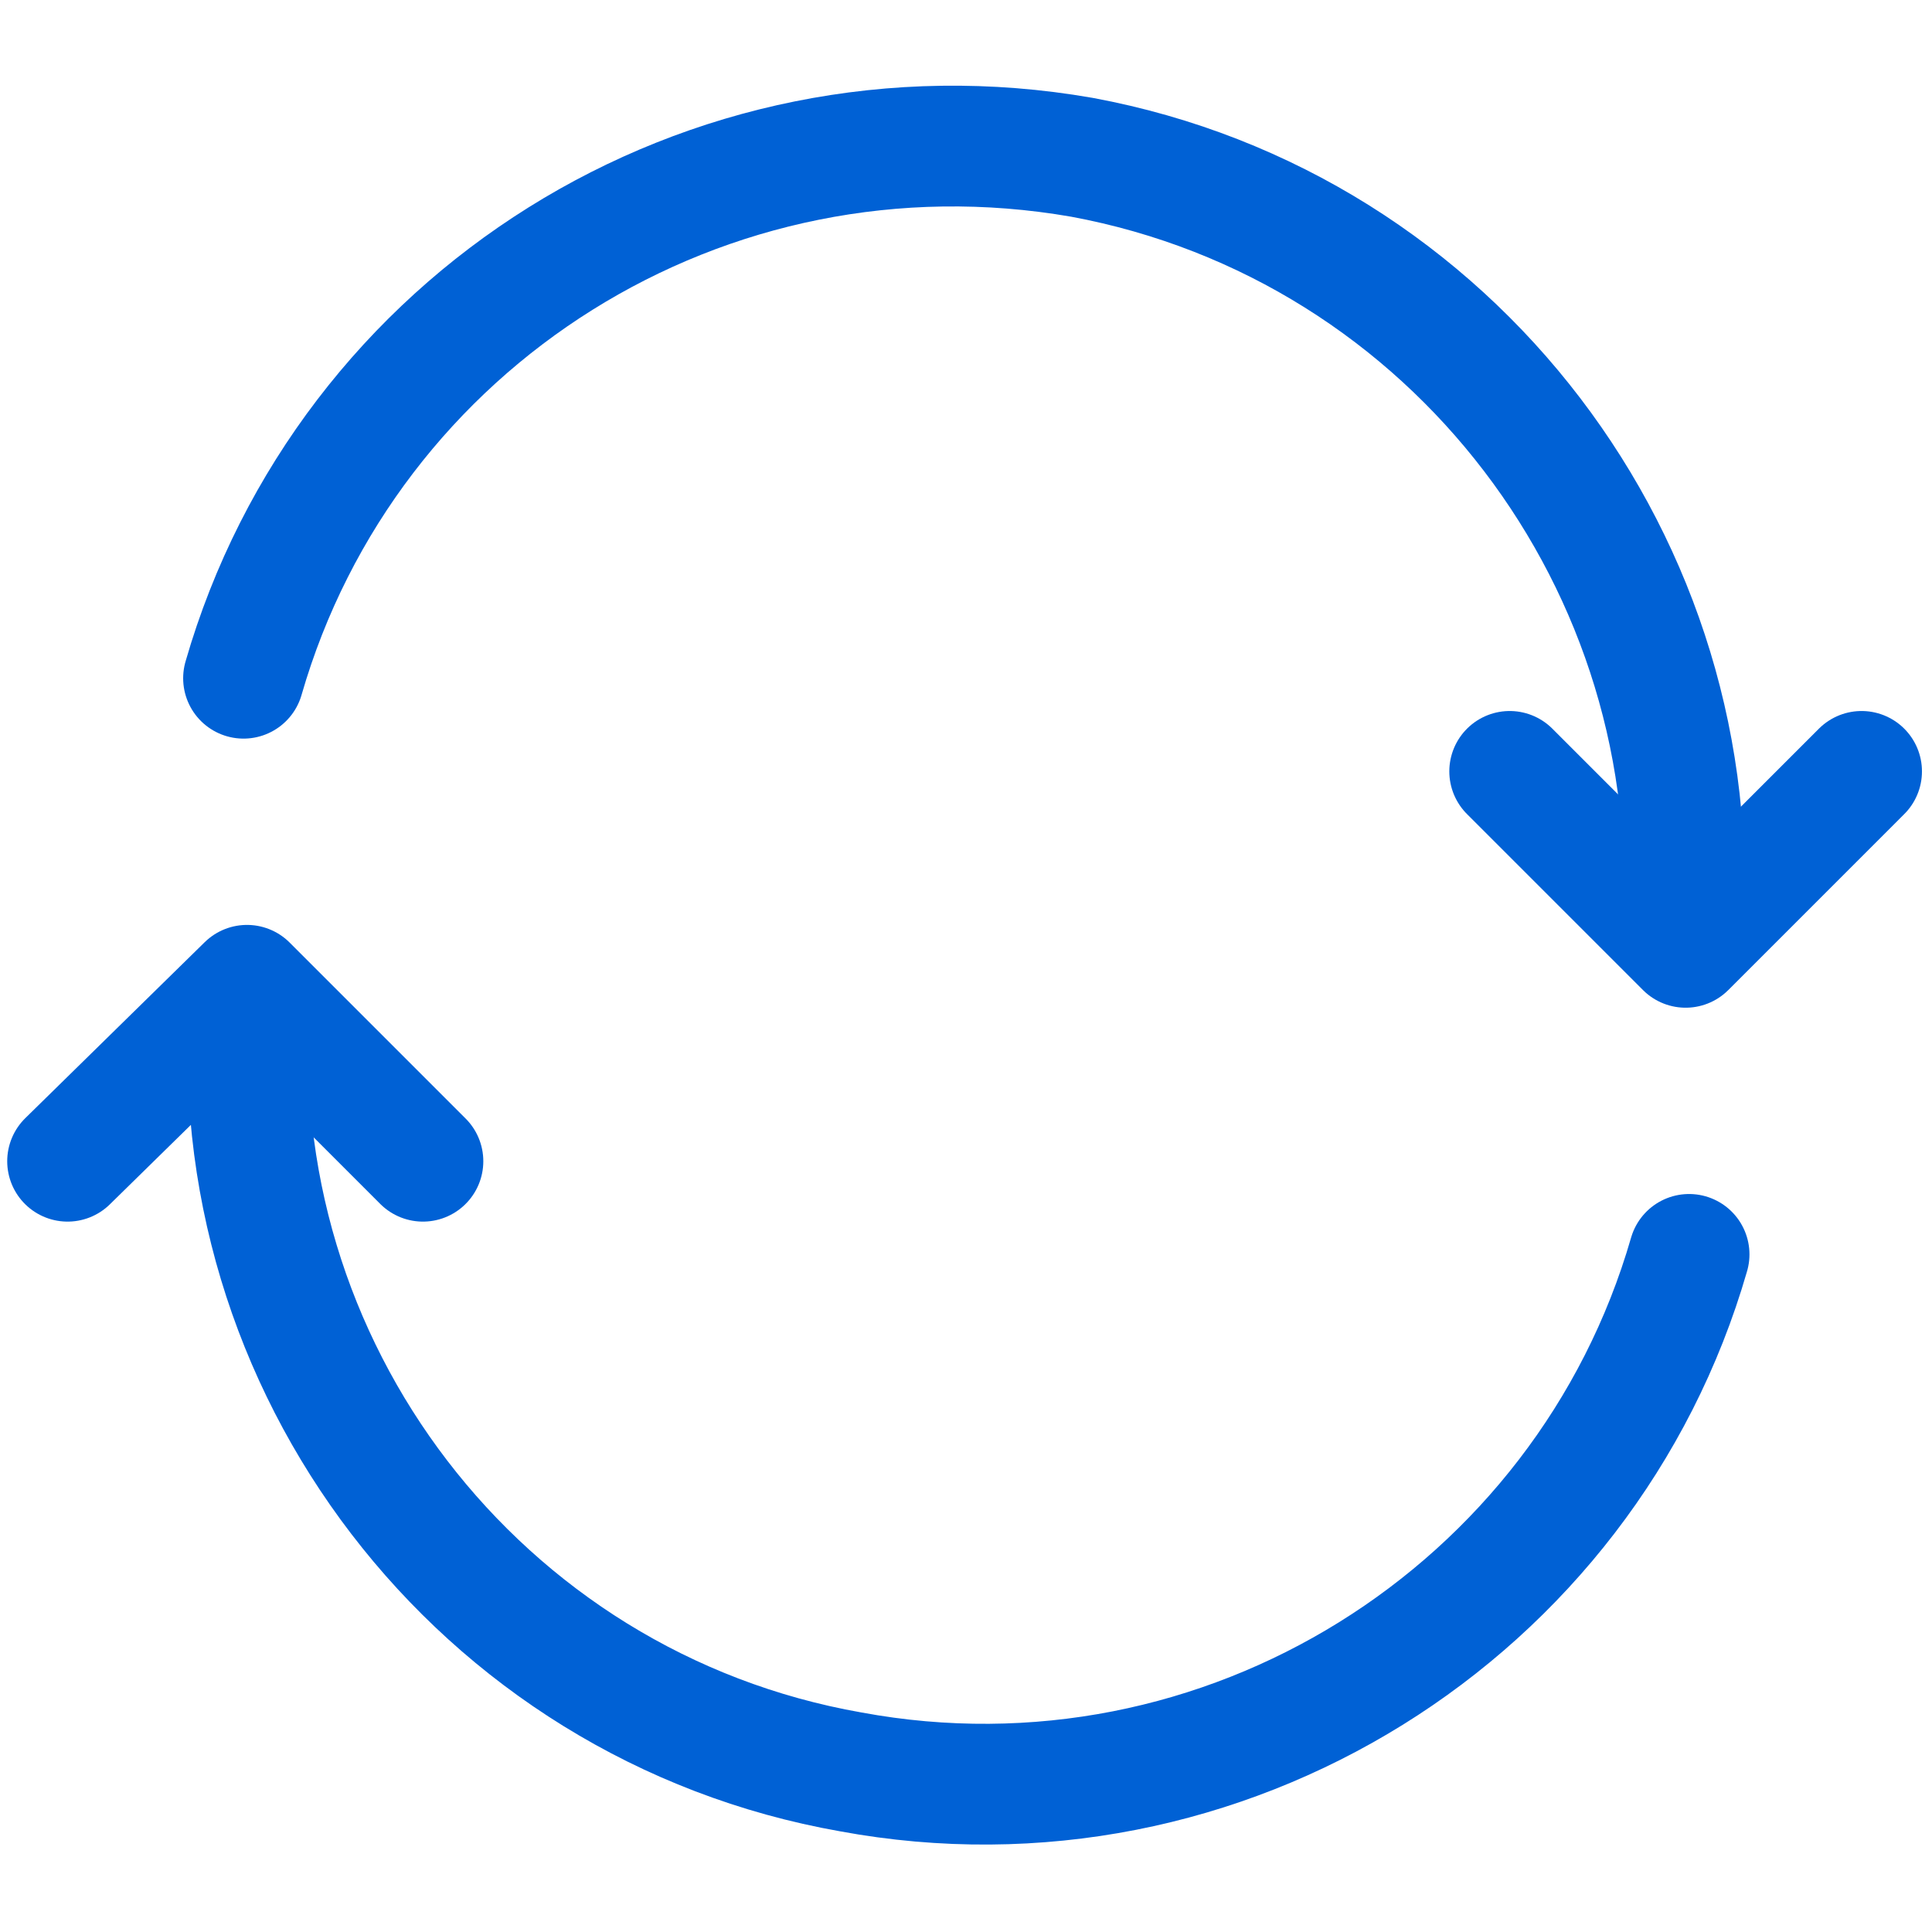
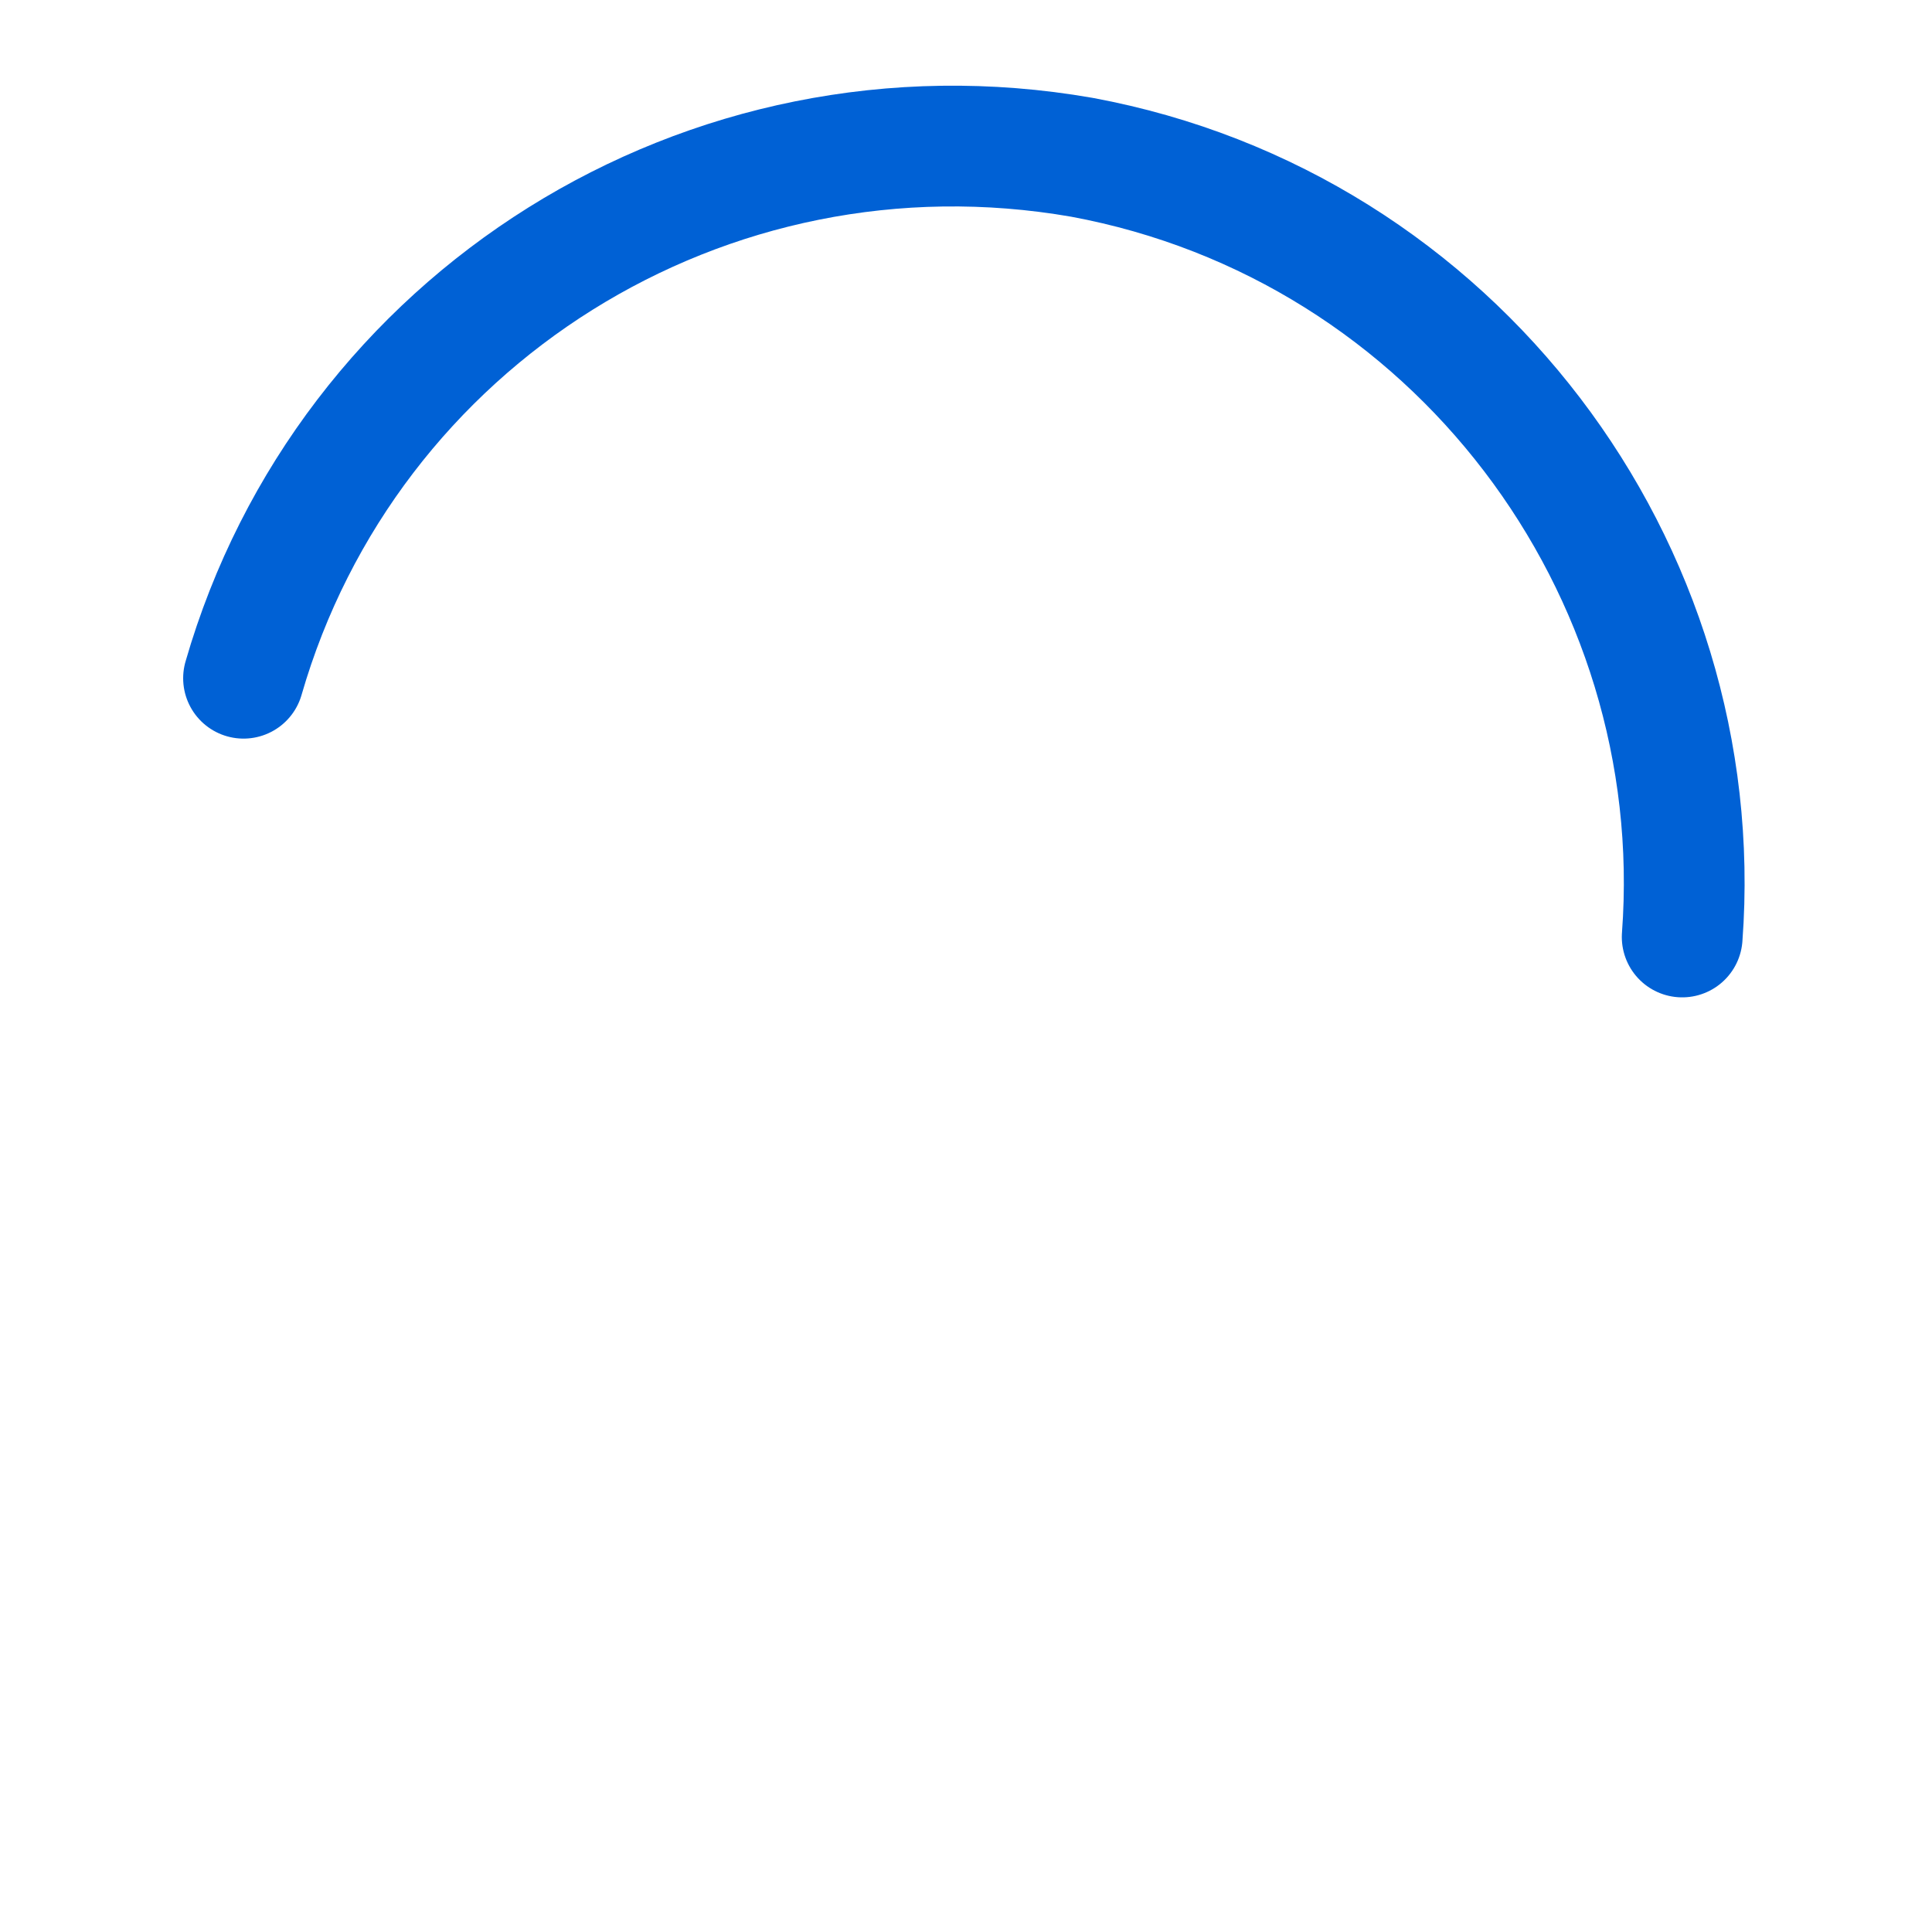
<svg xmlns="http://www.w3.org/2000/svg" version="1.1" id="Layer_1" x="0px" y="0px" viewBox="0 0 56 56" style="enable-background:new 0 0 56 56;" xml:space="preserve">
  <style type="text/css">
	.st0{fill:none;stroke:#0061D5;stroke-width:3.5;stroke-linecap:round;stroke-linejoin:round;}
</style>
  <g id="Design">
    <g id="Industry-Page---Life-Sciences" transform="translate(-690, -3161)">
      <g id="Use-Cases" transform="translate(0, 2974)">
        <g id="Group" transform="translate(525, 188)">
          <g id="Group-9" transform="translate(167.459, 1.459)">
-             <polyline id="Stroke-1" class="st0" points="51.5,19.9 46.4,25 41.3,19.9      " />
            <path id="Stroke-3" class="st0" d="M46.3,24.7C47.1,14,39.7,4.1,28.9,2.1C18,0.2,7.6,6.8,4.6,17.2" />
-             <polyline id="Stroke-5" class="st0" points="-0.5,31.2 4.7,26.1 9.8,31.2      " />
-             <path id="Stroke-7" class="st0" d="M4.8,26.3C3.9,37.1,11.4,47,22.2,48.9c10.8,2,21.3-4.6,24.3-15" />
          </g>
        </g>
      </g>
    </g>
  </g>
</svg>